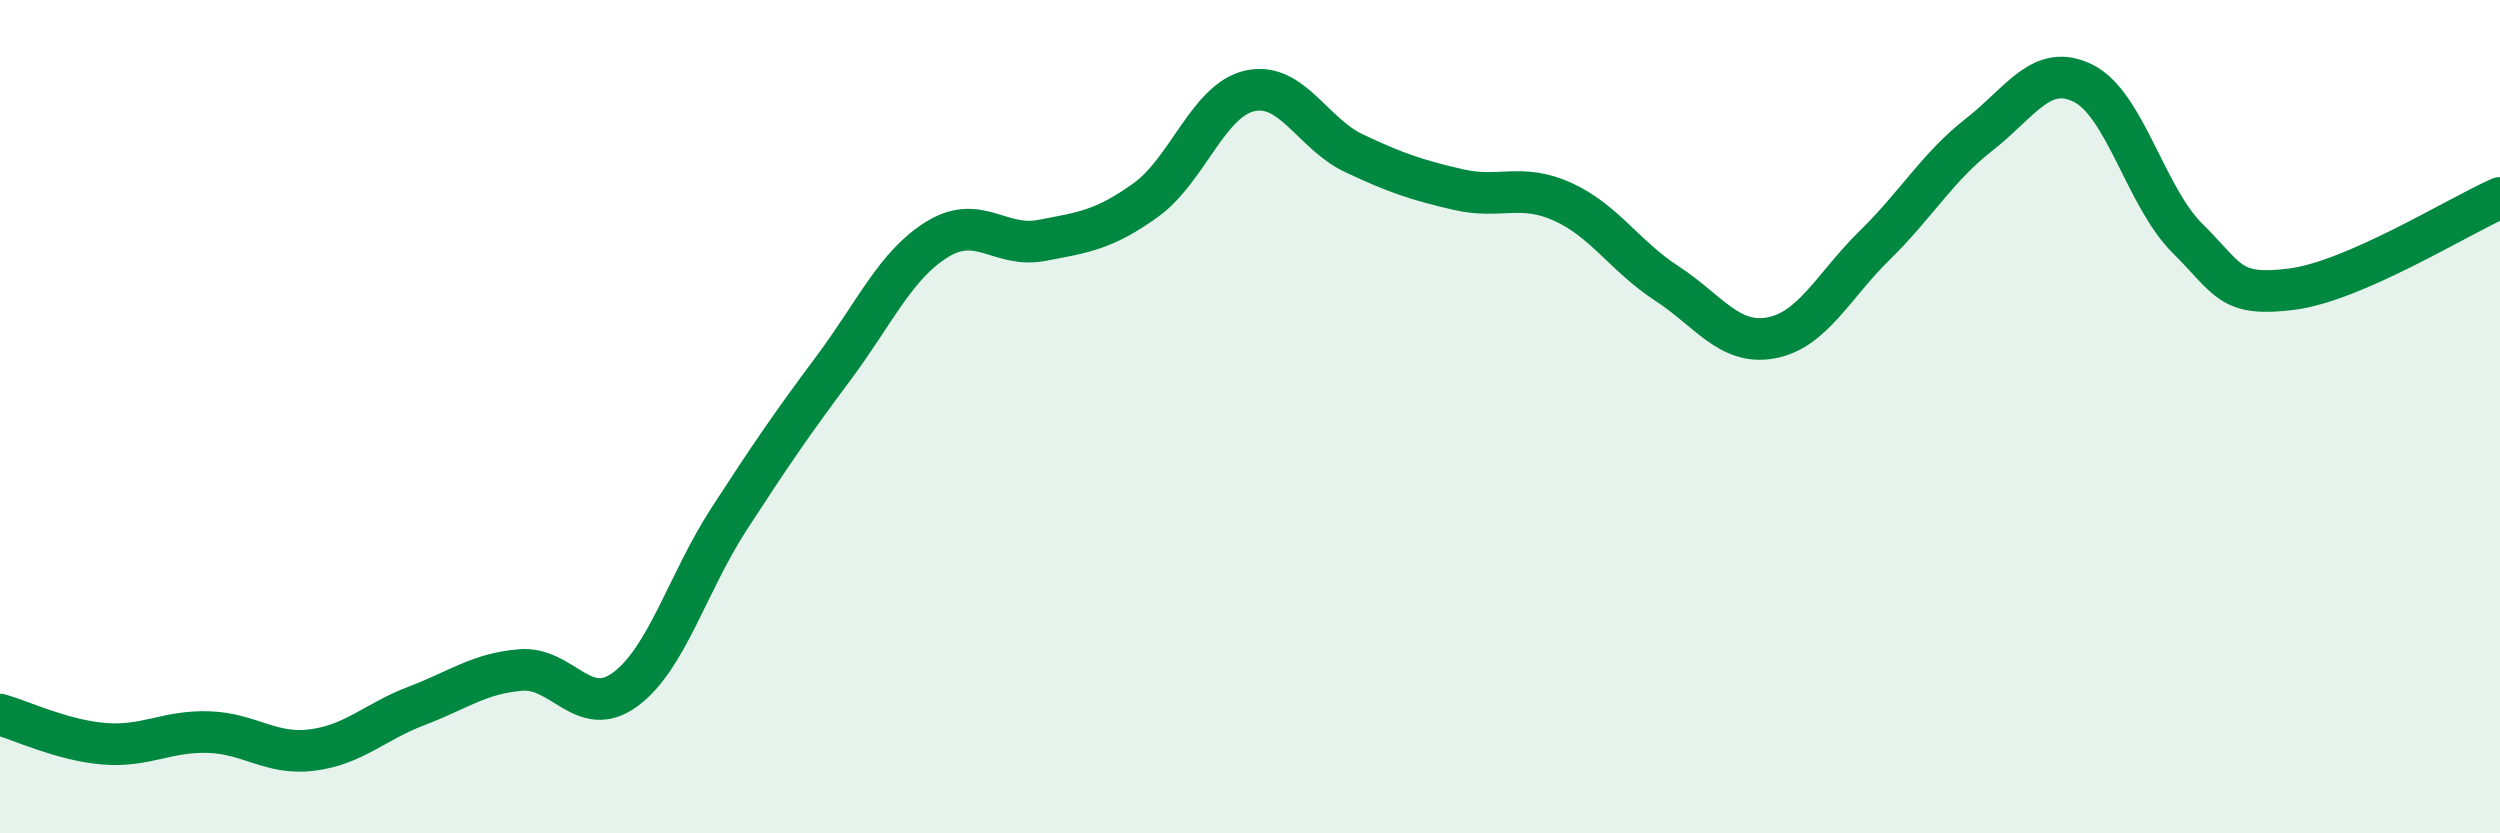
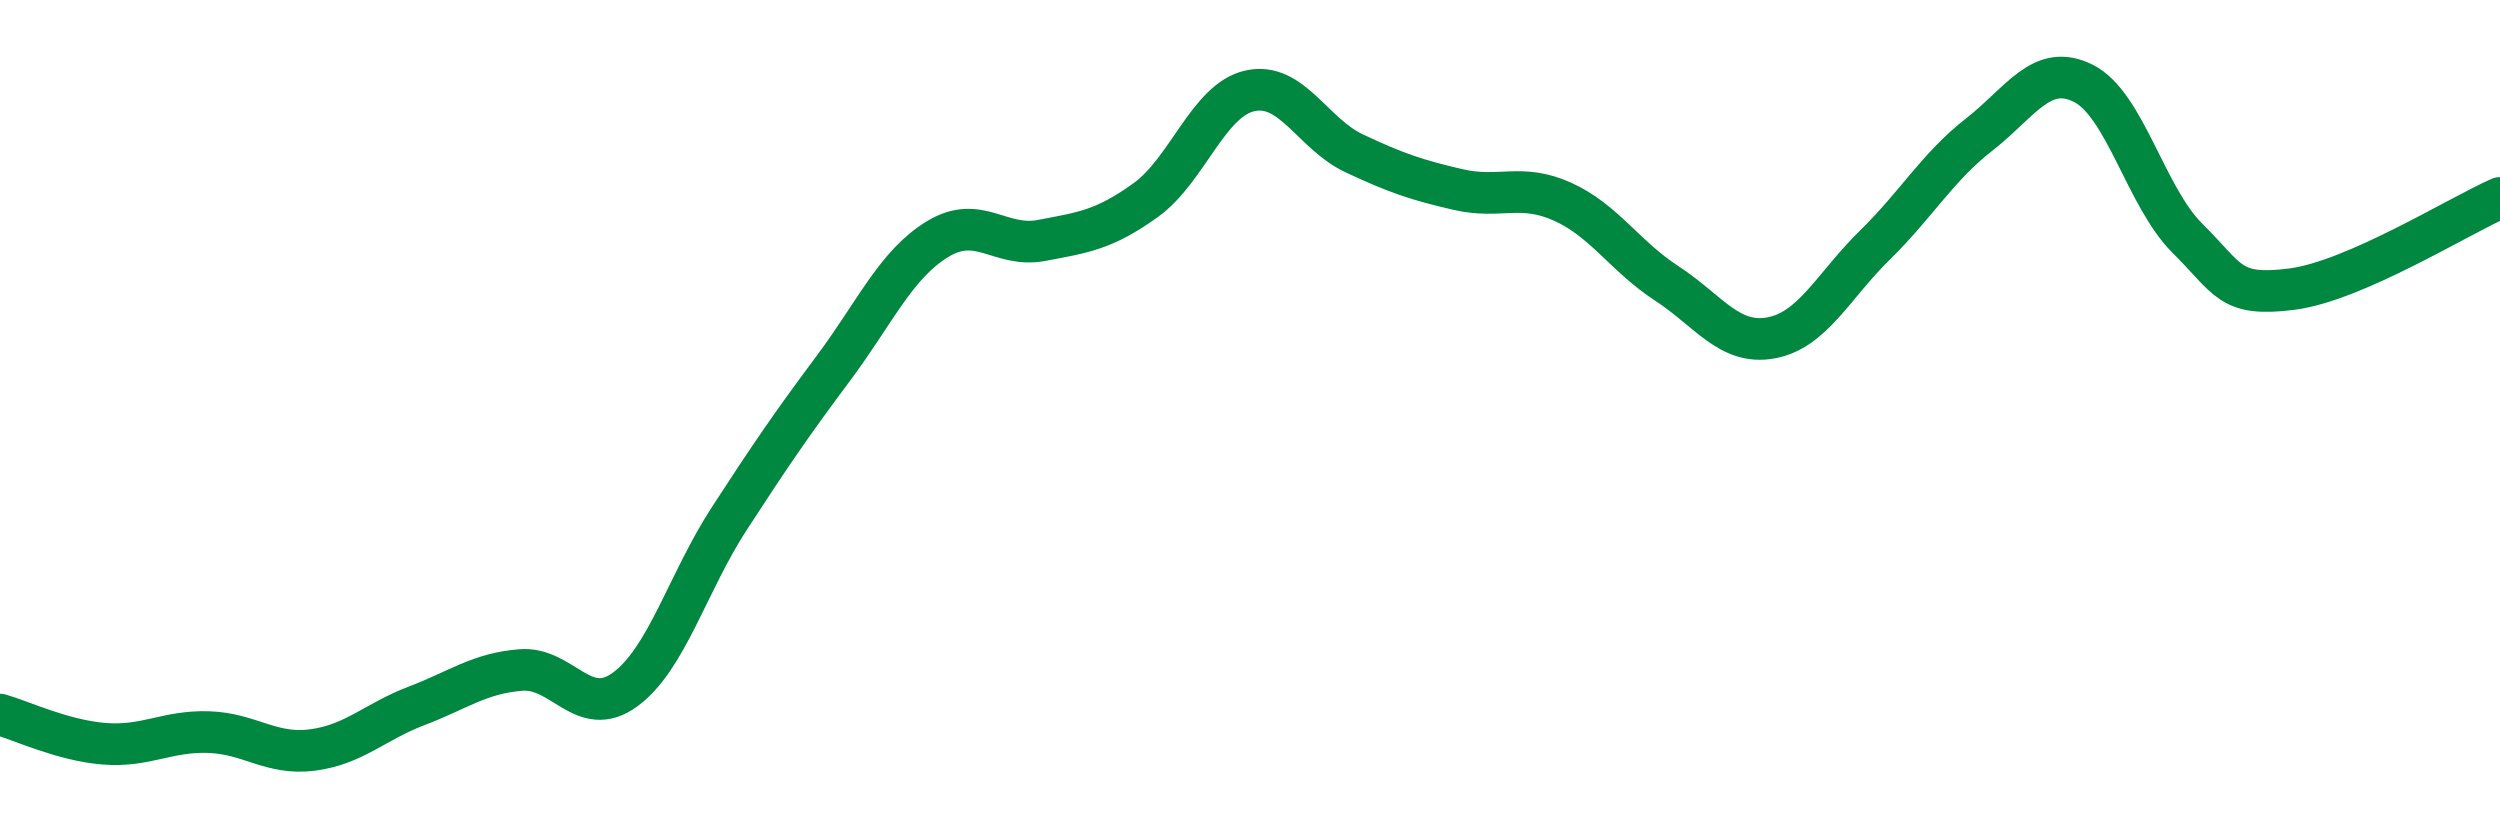
<svg xmlns="http://www.w3.org/2000/svg" width="60" height="20" viewBox="0 0 60 20">
-   <path d="M 0,17.15 C 0.5,17.29 1.5,17.77 2.5,17.85 C 3.5,17.93 4,17.54 5,17.57 C 6,17.6 6.5,18.13 7.5,18 C 8.5,17.87 9,17.32 10,16.94 C 11,16.56 11.5,16.16 12.5,16.08 C 13.5,16 14,17.28 15,16.55 C 16,15.82 16.5,13.99 17.5,12.45 C 18.5,10.91 19,10.18 20,8.84 C 21,7.5 21.5,6.35 22.5,5.74 C 23.5,5.13 24,5.96 25,5.77 C 26,5.58 26.5,5.52 27.5,4.8 C 28.5,4.08 29,2.4 30,2.18 C 31,1.96 31.5,3.21 32.5,3.68 C 33.5,4.15 34,4.32 35,4.55 C 36,4.78 36.5,4.39 37.5,4.84 C 38.5,5.29 39,6.15 40,6.8 C 41,7.45 41.5,8.29 42.5,8.11 C 43.5,7.93 44,6.86 45,5.88 C 46,4.9 46.5,4.01 47.5,3.23 C 48.5,2.45 49,1.5 50,2 C 51,2.5 51.5,4.73 52.5,5.72 C 53.5,6.71 53.5,7.13 55,6.94 C 56.5,6.75 59,5.19 60,4.75L60 20L0 20Z" fill="#008740" opacity="0.1" stroke-linecap="round" stroke-linejoin="round" />
  <path d="M 0,17.15 C 0.5,17.29 1.5,17.77 2.5,17.85 C 3.5,17.93 4,17.54 5,17.57 C 6,17.6 6.5,18.13 7.5,18 C 8.5,17.87 9,17.32 10,16.94 C 11,16.56 11.5,16.16 12.5,16.08 C 13.5,16 14,17.28 15,16.55 C 16,15.82 16.5,13.99 17.5,12.45 C 18.5,10.91 19,10.18 20,8.84 C 21,7.5 21.5,6.35 22.5,5.74 C 23.5,5.13 24,5.96 25,5.77 C 26,5.58 26.5,5.52 27.5,4.8 C 28.5,4.08 29,2.4 30,2.18 C 31,1.96 31.5,3.21 32.5,3.68 C 33.5,4.15 34,4.32 35,4.55 C 36,4.78 36.5,4.39 37.5,4.84 C 38.5,5.29 39,6.15 40,6.8 C 41,7.45 41.5,8.29 42.5,8.11 C 43.5,7.93 44,6.86 45,5.88 C 46,4.9 46.5,4.01 47.5,3.23 C 48.5,2.45 49,1.5 50,2 C 51,2.5 51.5,4.73 52.5,5.72 C 53.5,6.71 53.5,7.13 55,6.94 C 56.5,6.75 59,5.19 60,4.75" stroke="#008740" stroke-width="1" fill="none" stroke-linecap="round" stroke-linejoin="round" />
</svg>